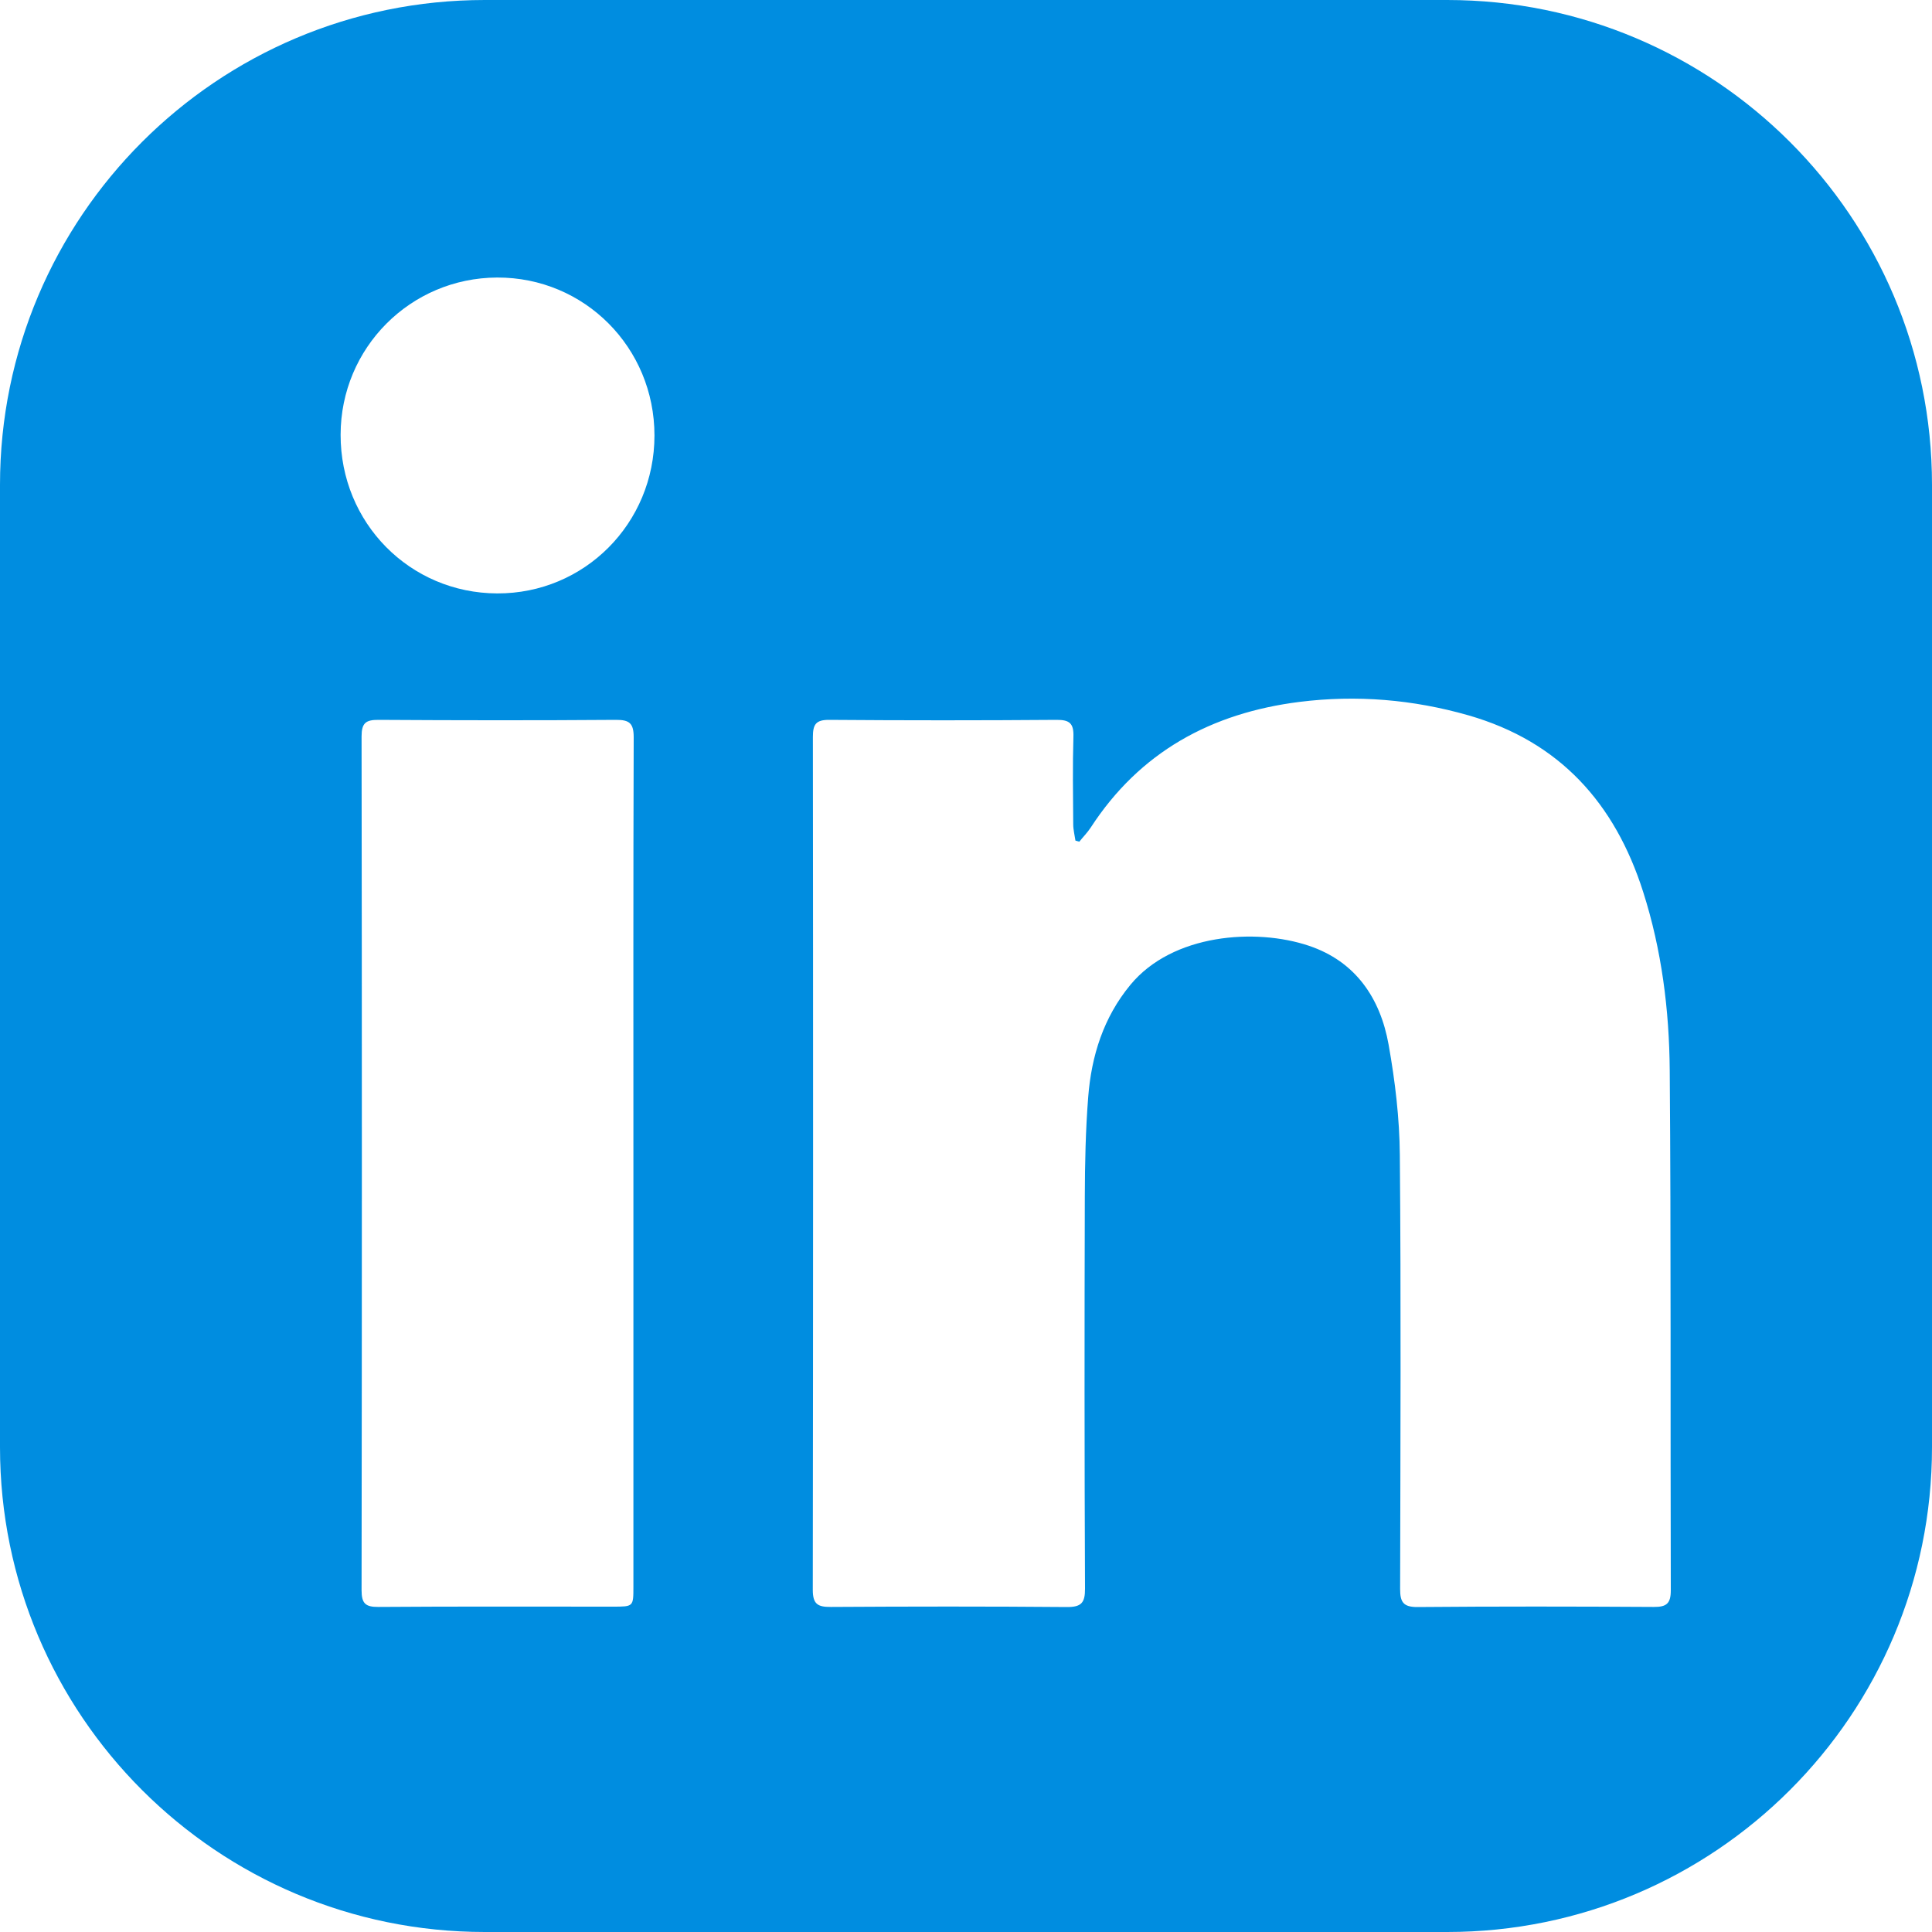
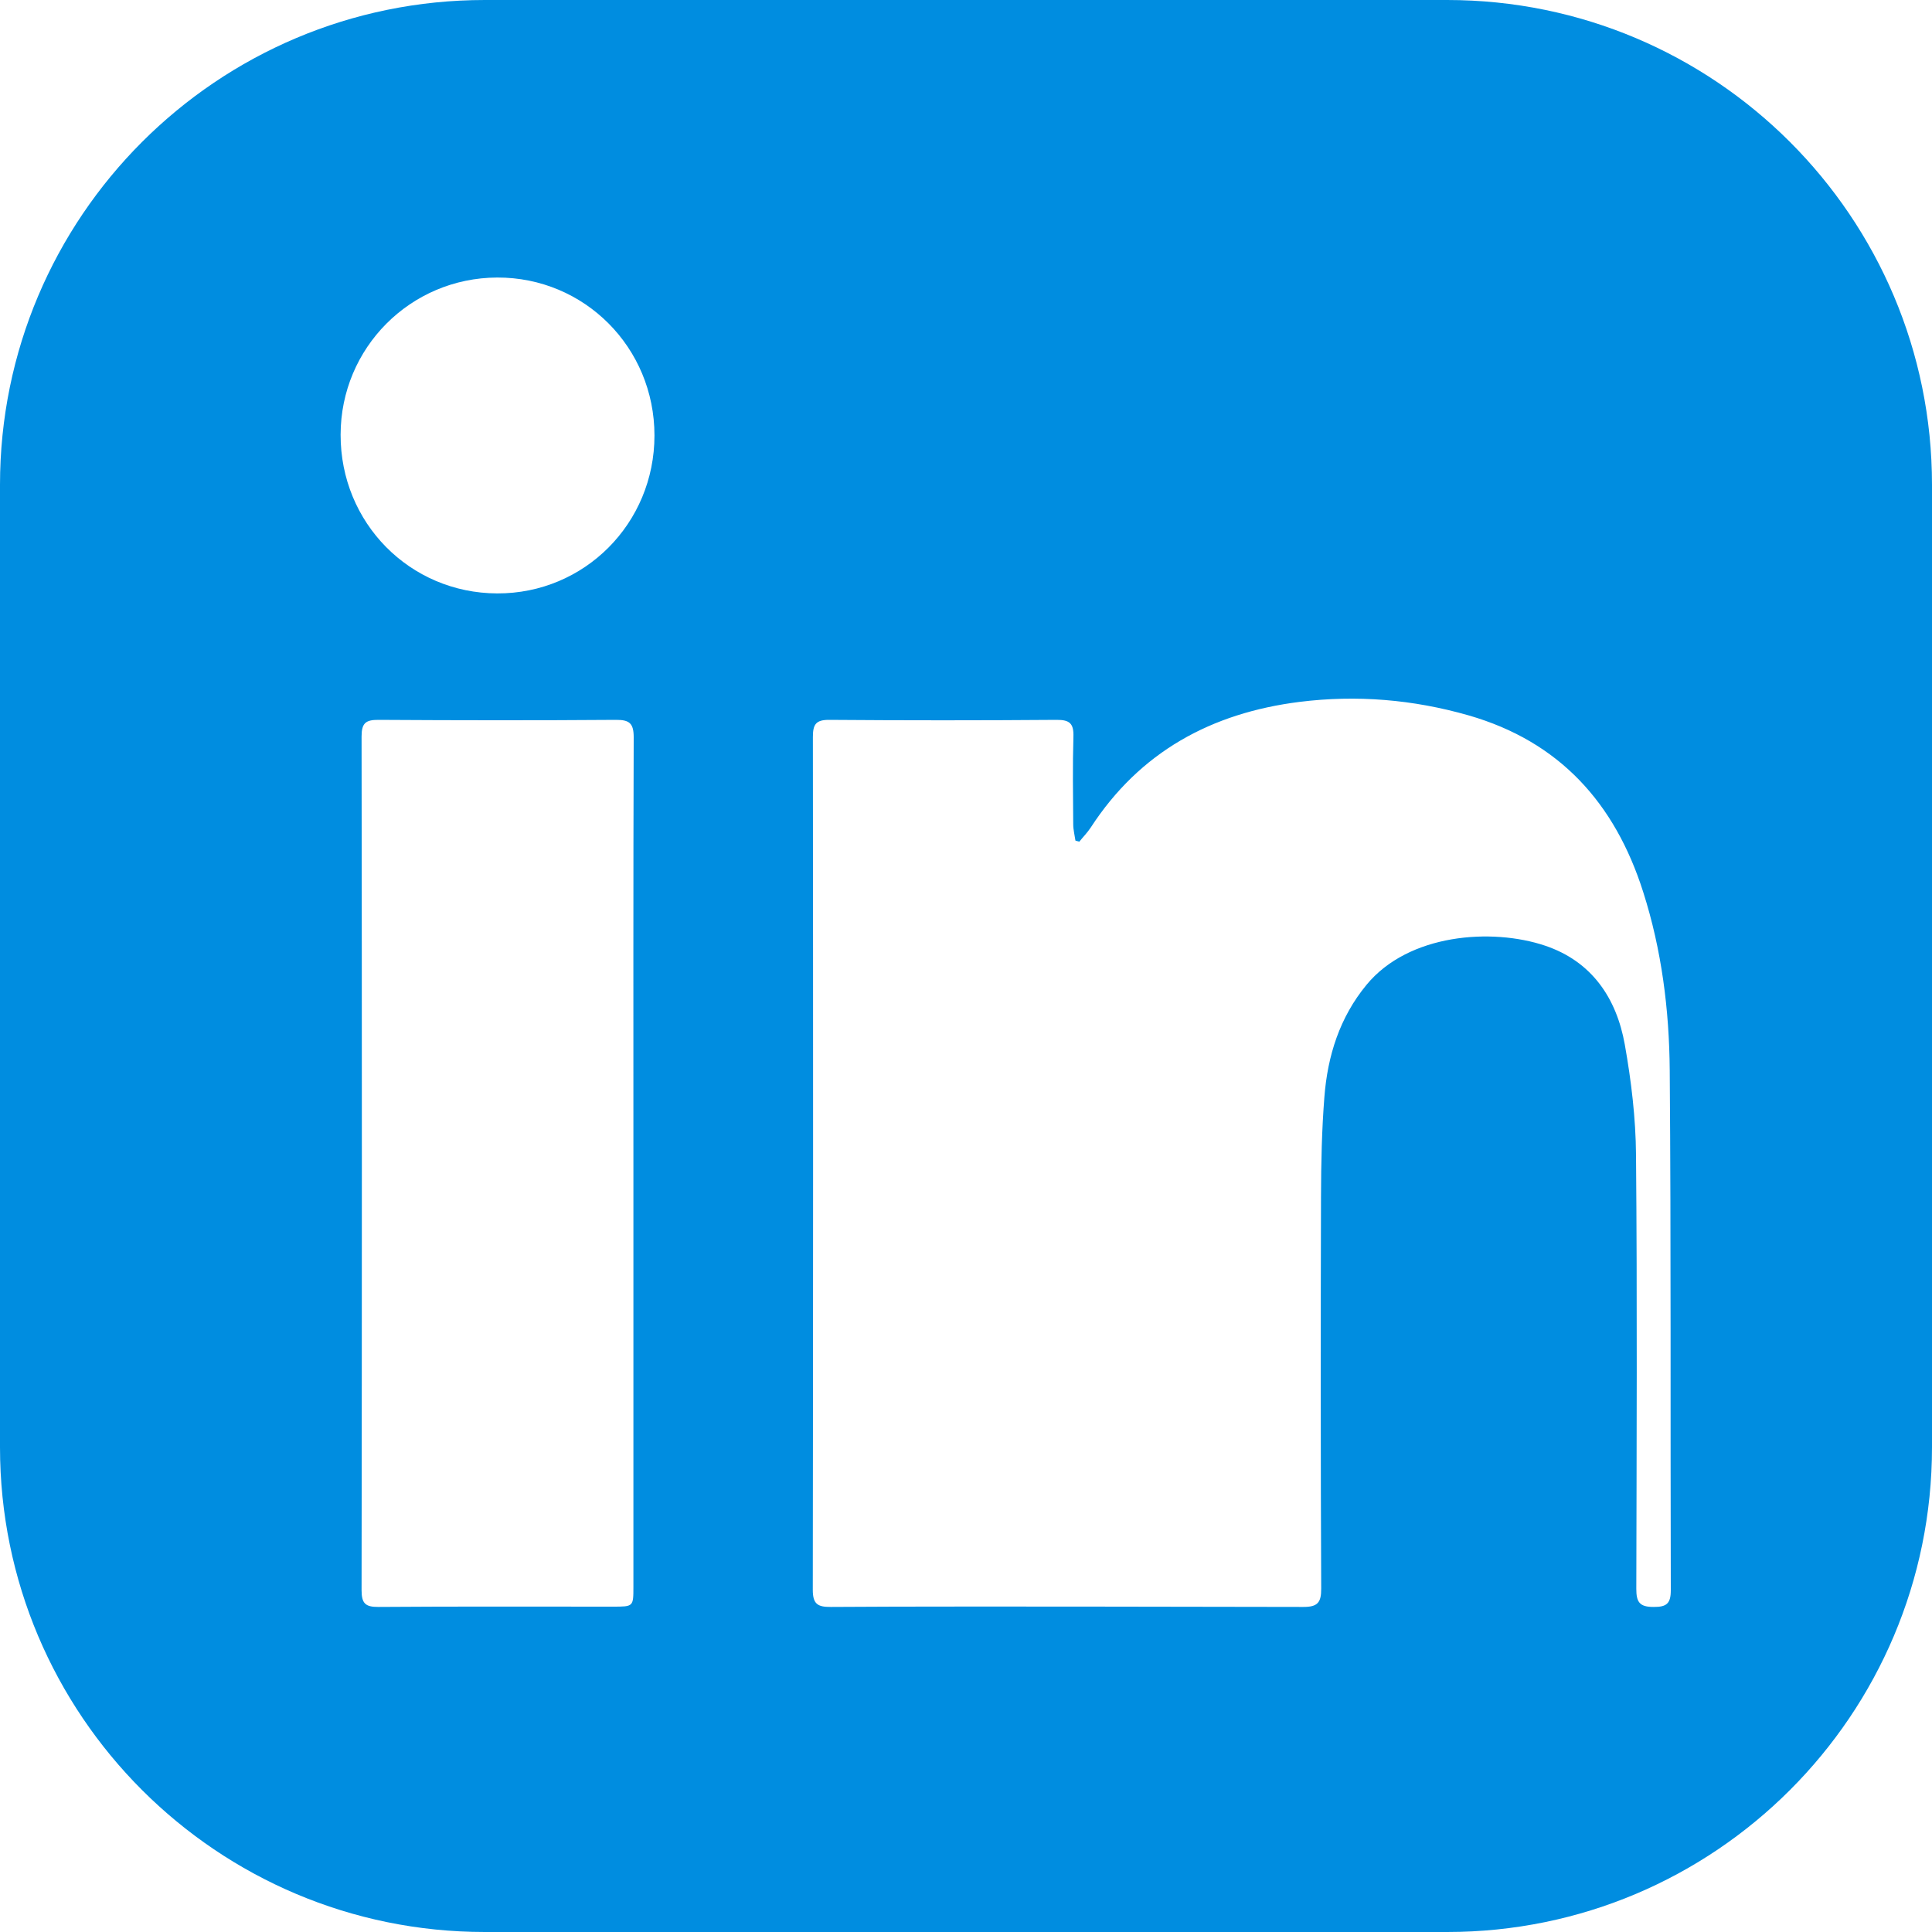
<svg xmlns="http://www.w3.org/2000/svg" version="1.1" id="Layer_1" x="0px" y="0px" viewBox="0 0 20 20" style="enable-background:new 0 0 20 20;" xml:space="preserve">
  <style type="text/css">
	.st0{fill:#008de0;}
</style>
-   <path class="st0" d="M14.981,0H5.019C2.247,0,0,2.247,0,5.019v9.962C0,17.753,2.247,20,5.019,20h9.962  C17.753,20,20,17.753,20,14.981V5.019C20,2.247,17.753,0,14.981,0z M6.557,12.06c0,1.455,0,2.91-0,4.366  c0,0.206-0,0.206-0.212,0.206c-0.809,0-1.619-0.003-2.428,0.003c-0.135,0.001-0.174-0.037-0.174-0.173  c0.004-2.946,0.004-5.893-0-8.839c-0-0.139,0.044-0.172,0.176-0.171c0.82,0.005,1.639,0.006,2.459-0  C6.518,7.451,6.56,7.49,6.56,7.633C6.555,9.109,6.557,10.584,6.557,12.06z M5.147,6.143  C4.242,6.14,3.524,5.412,3.526,4.5C3.527,3.601,4.249,2.876,5.147,2.873c0.903-0.003,1.628,0.725,1.628,1.635  S6.05,6.146,5.147,6.143z M17.119,16.635c-0.815-0.005-1.63-0.006-2.445,0.001  c-0.149,0.001-0.18-0.053-0.18-0.187c0.003-1.497,0.01-2.994-0.003-4.491c-0.003-0.382-0.049-0.766-0.116-1.143  c-0.086-0.483-0.343-0.863-0.827-1.025c-0.548-0.184-1.41-0.125-1.847,0.406c-0.278,0.337-0.403,0.735-0.436,1.161  c-0.027,0.342-0.034,0.685-0.035,1.028c-0.004,1.353-0.004,2.707,0.002,4.06c0.001,0.146-0.037,0.192-0.188,0.191  C10.23,16.629,9.415,16.63,8.6,16.635c-0.136,0.001-0.186-0.03-0.186-0.177c0.004-2.942,0.004-5.885,0.001-8.828  C8.415,7.5,8.444,7.451,8.585,7.452c0.784,0.006,1.568,0.006,2.353,0c0.136-0.001,0.178,0.038,0.174,0.174  c-0.009,0.302-0.004,0.605-0.002,0.907c0,0.056,0.015,0.113,0.023,0.169c0.013,0.004,0.027,0.007,0.04,0.011  c0.039-0.049,0.084-0.094,0.118-0.146C11.8,7.783,12.54,7.381,13.452,7.266c0.592-0.074,1.176-0.025,1.749,0.139  c0.944,0.271,1.517,0.91,1.809,1.828c0.192,0.601,0.27,1.222,0.275,1.847c0.014,1.794,0.006,3.588,0.011,5.383  C17.296,16.6,17.252,16.636,17.119,16.635z" />
+   <path class="st0" d="M14.981,0H5.019C2.247,0,0,2.247,0,5.019v9.962C0,17.753,2.247,20,5.019,20h9.962  C17.753,20,20,17.753,20,14.981V5.019C20,2.247,17.753,0,14.981,0z M6.557,12.06c0,1.455,0,2.91-0,4.366  c0,0.206-0,0.206-0.212,0.206c-0.809,0-1.619-0.003-2.428,0.003c-0.135,0.001-0.174-0.037-0.174-0.173  c0.004-2.946,0.004-5.893-0-8.839c-0-0.139,0.044-0.172,0.176-0.171c0.82,0.005,1.639,0.006,2.459-0  C6.518,7.451,6.56,7.49,6.56,7.633C6.555,9.109,6.557,10.584,6.557,12.06z M5.147,6.143  C4.242,6.14,3.524,5.412,3.526,4.5C3.527,3.601,4.249,2.876,5.147,2.873c0.903-0.003,1.628,0.725,1.628,1.635  S6.05,6.146,5.147,6.143z M17.119,16.635c-0.149,0.001-0.18-0.053-0.18-0.187c0.003-1.497,0.01-2.994-0.003-4.491c-0.003-0.382-0.049-0.766-0.116-1.143  c-0.086-0.483-0.343-0.863-0.827-1.025c-0.548-0.184-1.41-0.125-1.847,0.406c-0.278,0.337-0.403,0.735-0.436,1.161  c-0.027,0.342-0.034,0.685-0.035,1.028c-0.004,1.353-0.004,2.707,0.002,4.06c0.001,0.146-0.037,0.192-0.188,0.191  C10.23,16.629,9.415,16.63,8.6,16.635c-0.136,0.001-0.186-0.03-0.186-0.177c0.004-2.942,0.004-5.885,0.001-8.828  C8.415,7.5,8.444,7.451,8.585,7.452c0.784,0.006,1.568,0.006,2.353,0c0.136-0.001,0.178,0.038,0.174,0.174  c-0.009,0.302-0.004,0.605-0.002,0.907c0,0.056,0.015,0.113,0.023,0.169c0.013,0.004,0.027,0.007,0.04,0.011  c0.039-0.049,0.084-0.094,0.118-0.146C11.8,7.783,12.54,7.381,13.452,7.266c0.592-0.074,1.176-0.025,1.749,0.139  c0.944,0.271,1.517,0.91,1.809,1.828c0.192,0.601,0.27,1.222,0.275,1.847c0.014,1.794,0.006,3.588,0.011,5.383  C17.296,16.6,17.252,16.636,17.119,16.635z" />
</svg>